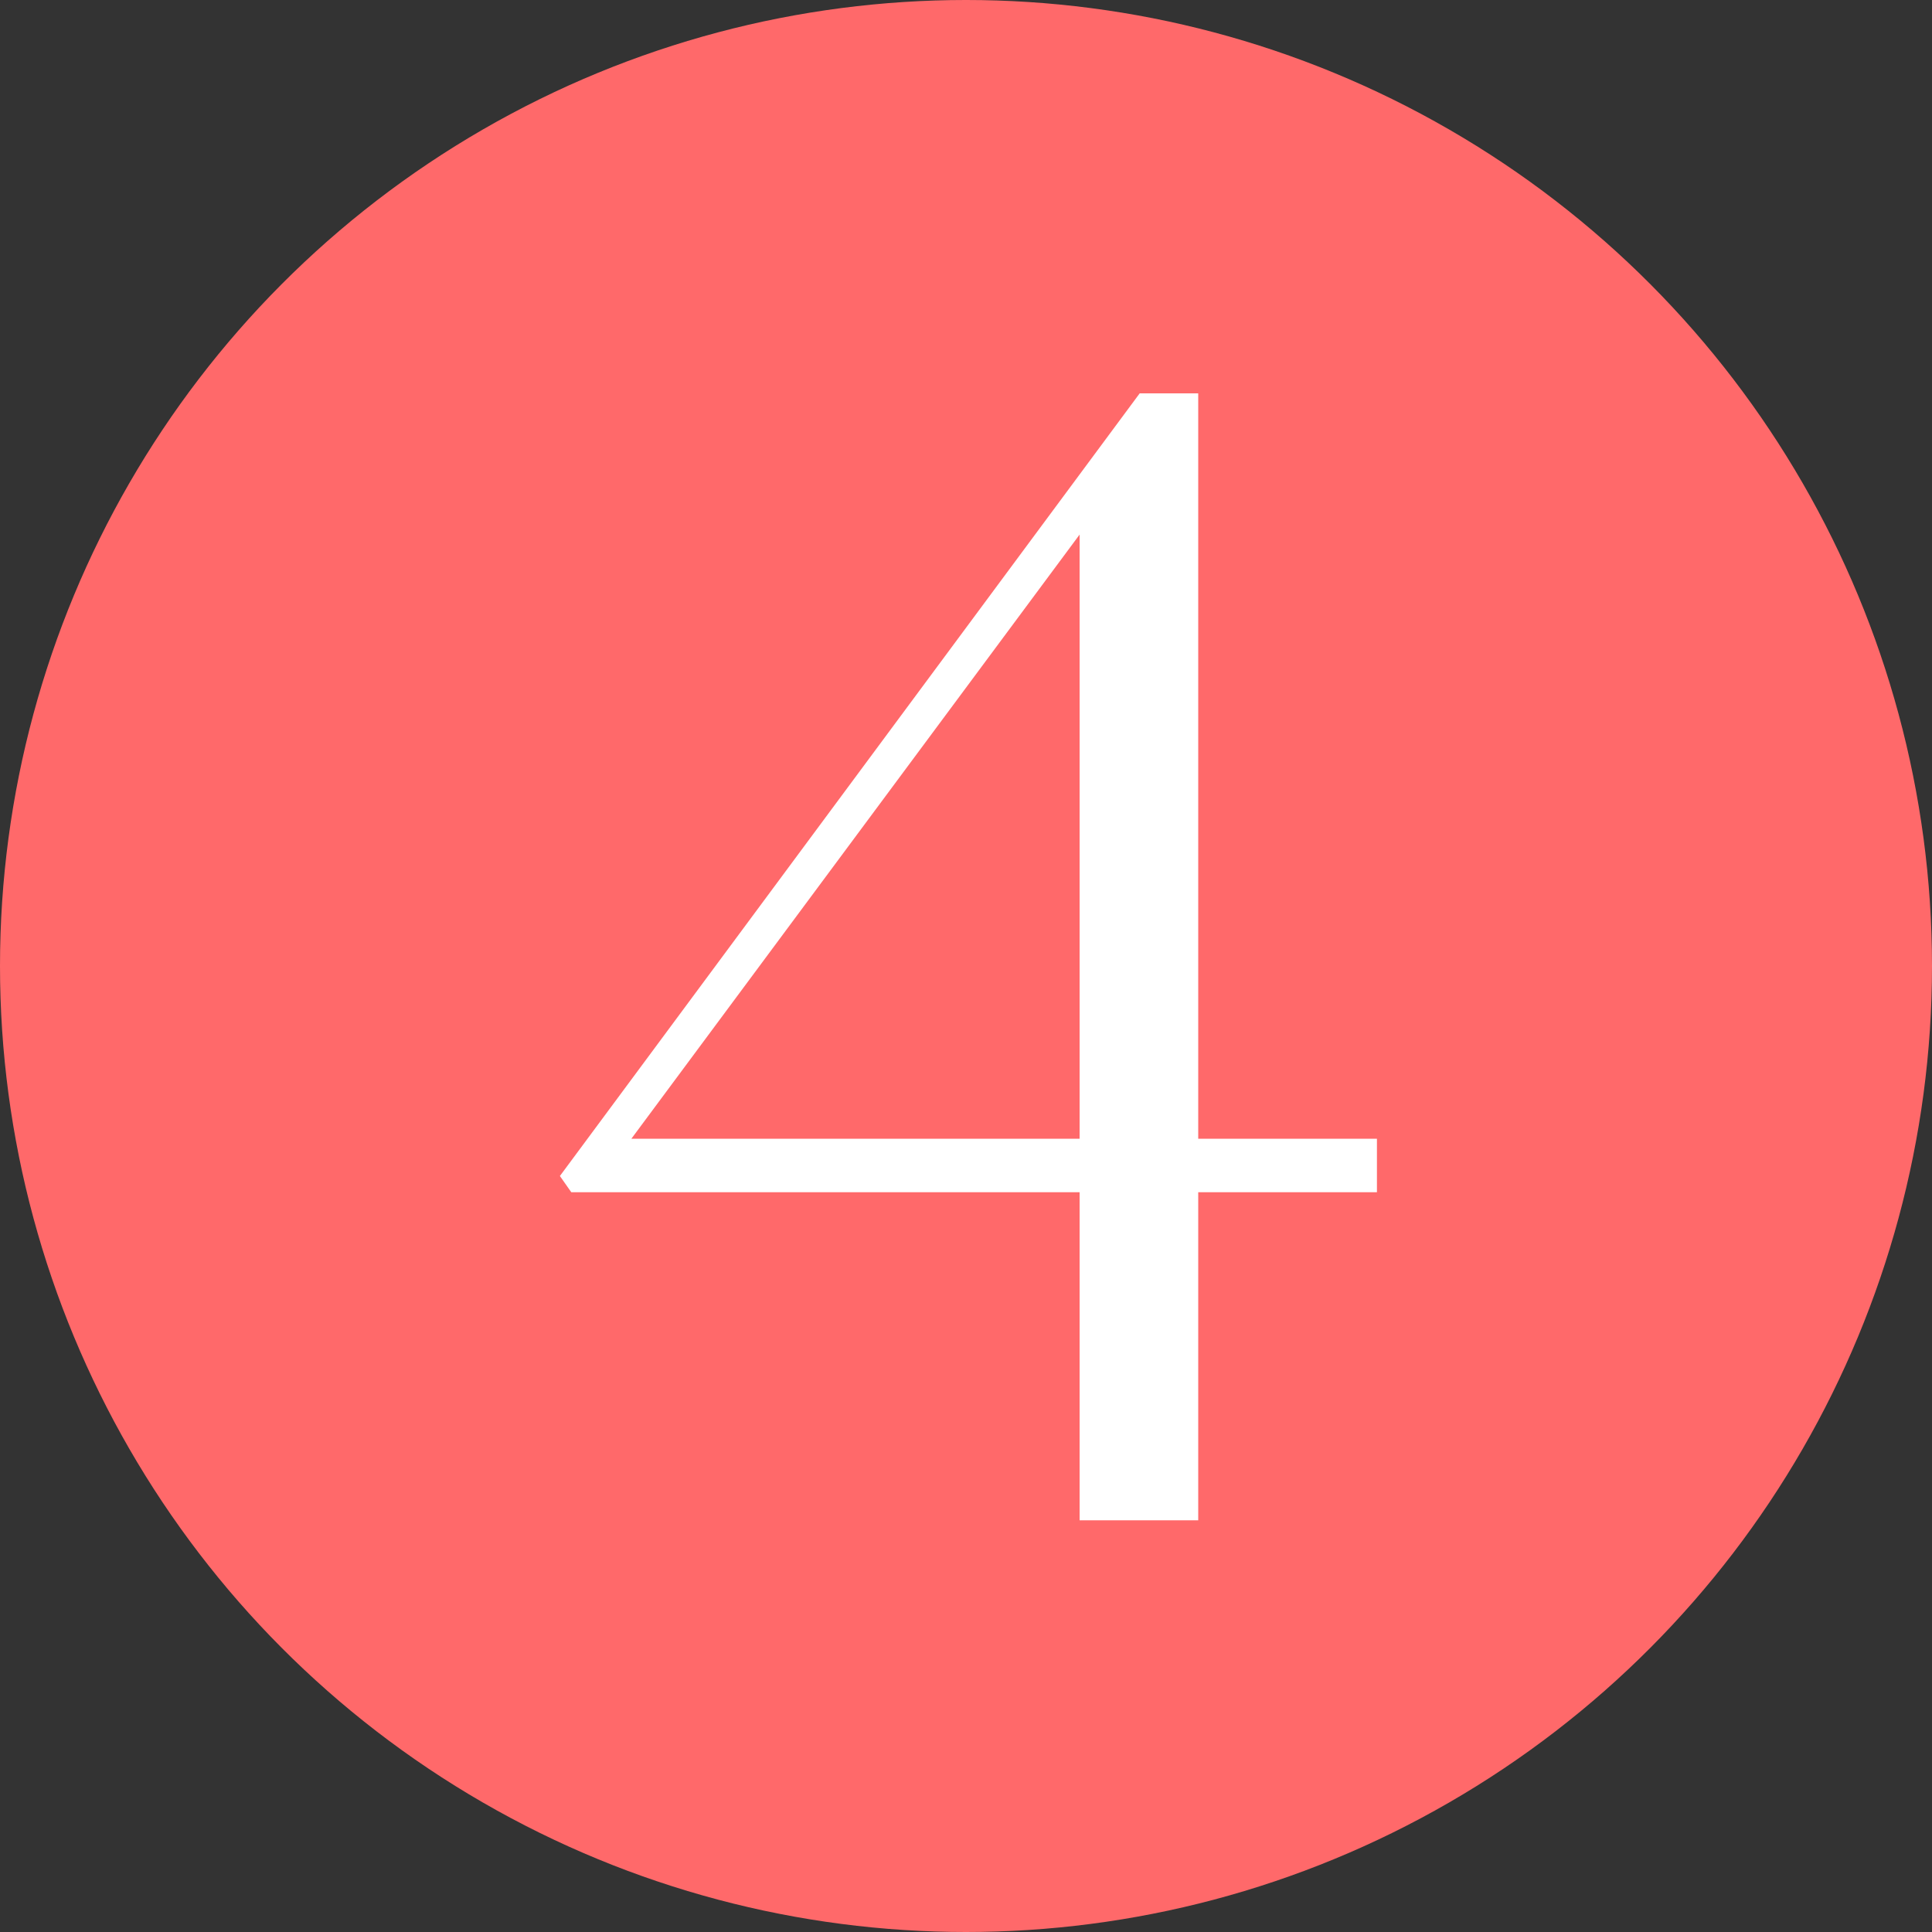
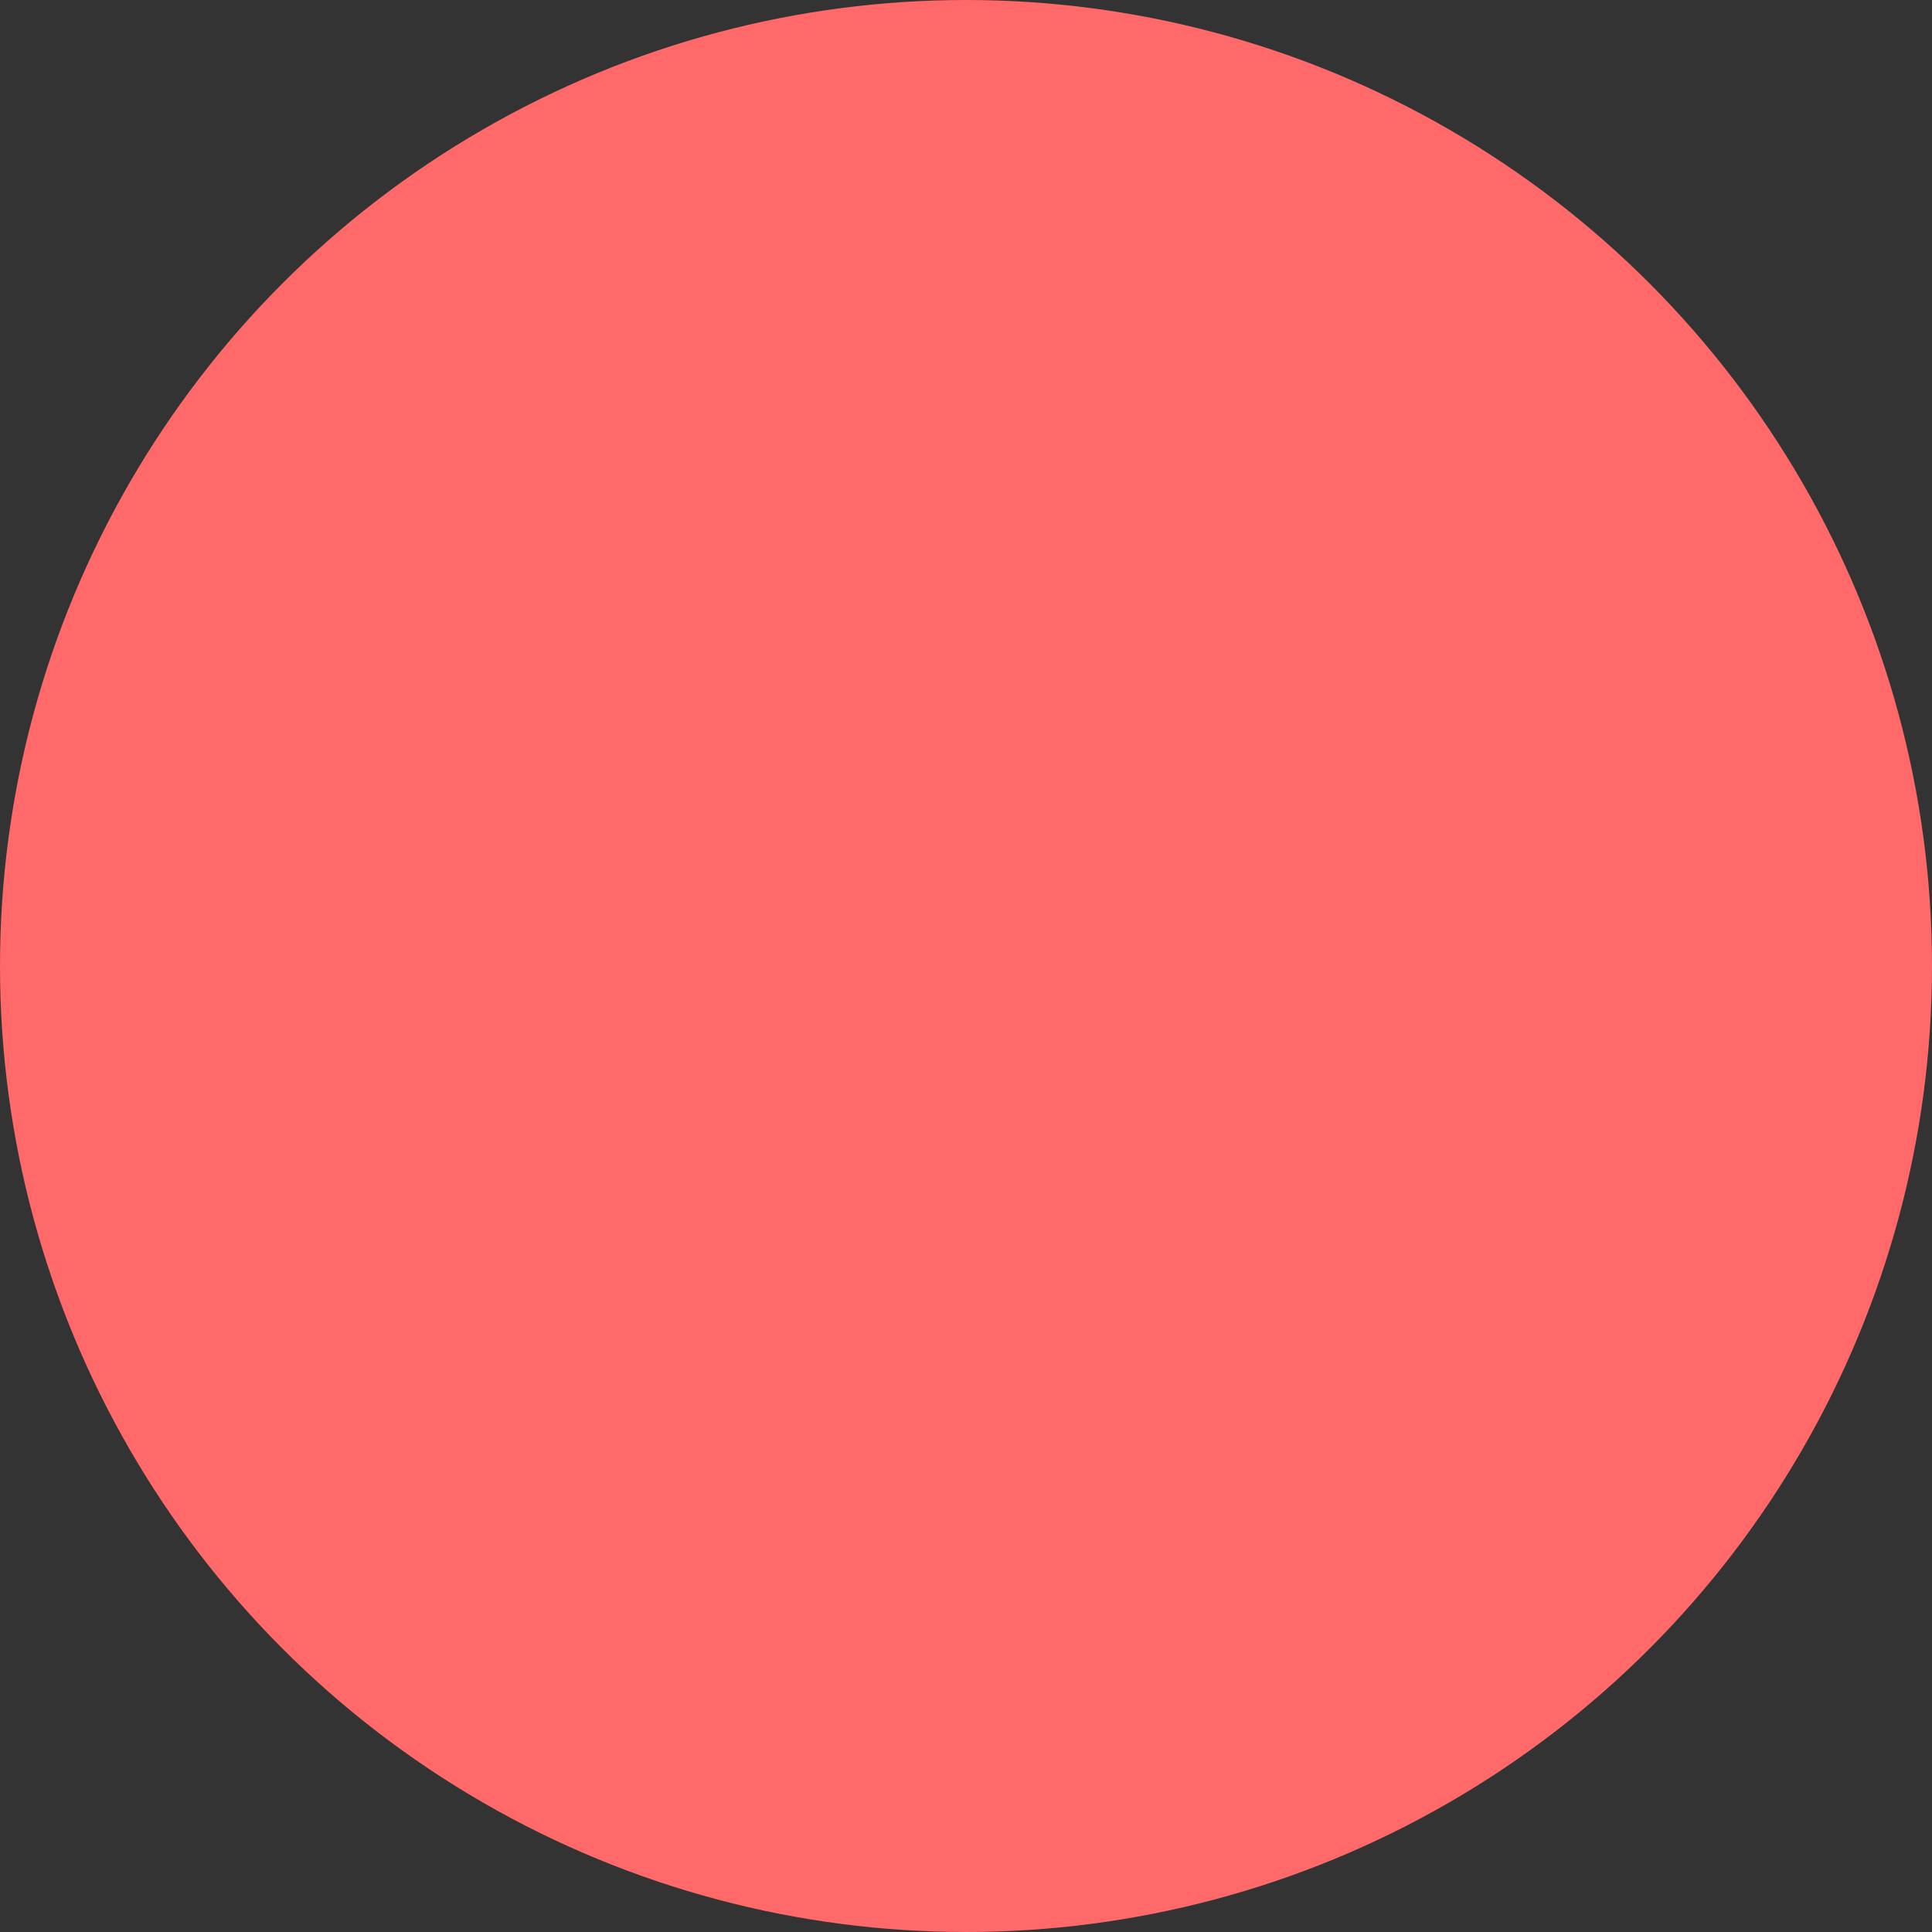
<svg xmlns="http://www.w3.org/2000/svg" id="layer_1" data-name="layer 1" viewBox="0 0 100 100">
  <rect x="0" y="0" width="100" height="100" fill="#333333" stroke="none" />
  <defs>
    <style>
      .cls-1 {
        fill: #ff696a;
      }

      .cls-1, .cls-2 {
        stroke-width: 0px;
      }

      .cls-2 {
        fill: #fff;
      }
    </style>
  </defs>
  <circle class="cls-1" cx="50" cy="50" r="50" />
-   <path class="cls-2" d="m55.88,78.69v-16.98h-26.31l-.59-.84,30.01-40.51h3.03v38.58h9.25v2.77h-9.25v16.98h-6.14Zm-23.2-19.75h23.2v-31.27l-23.2,31.27Z" />
</svg>